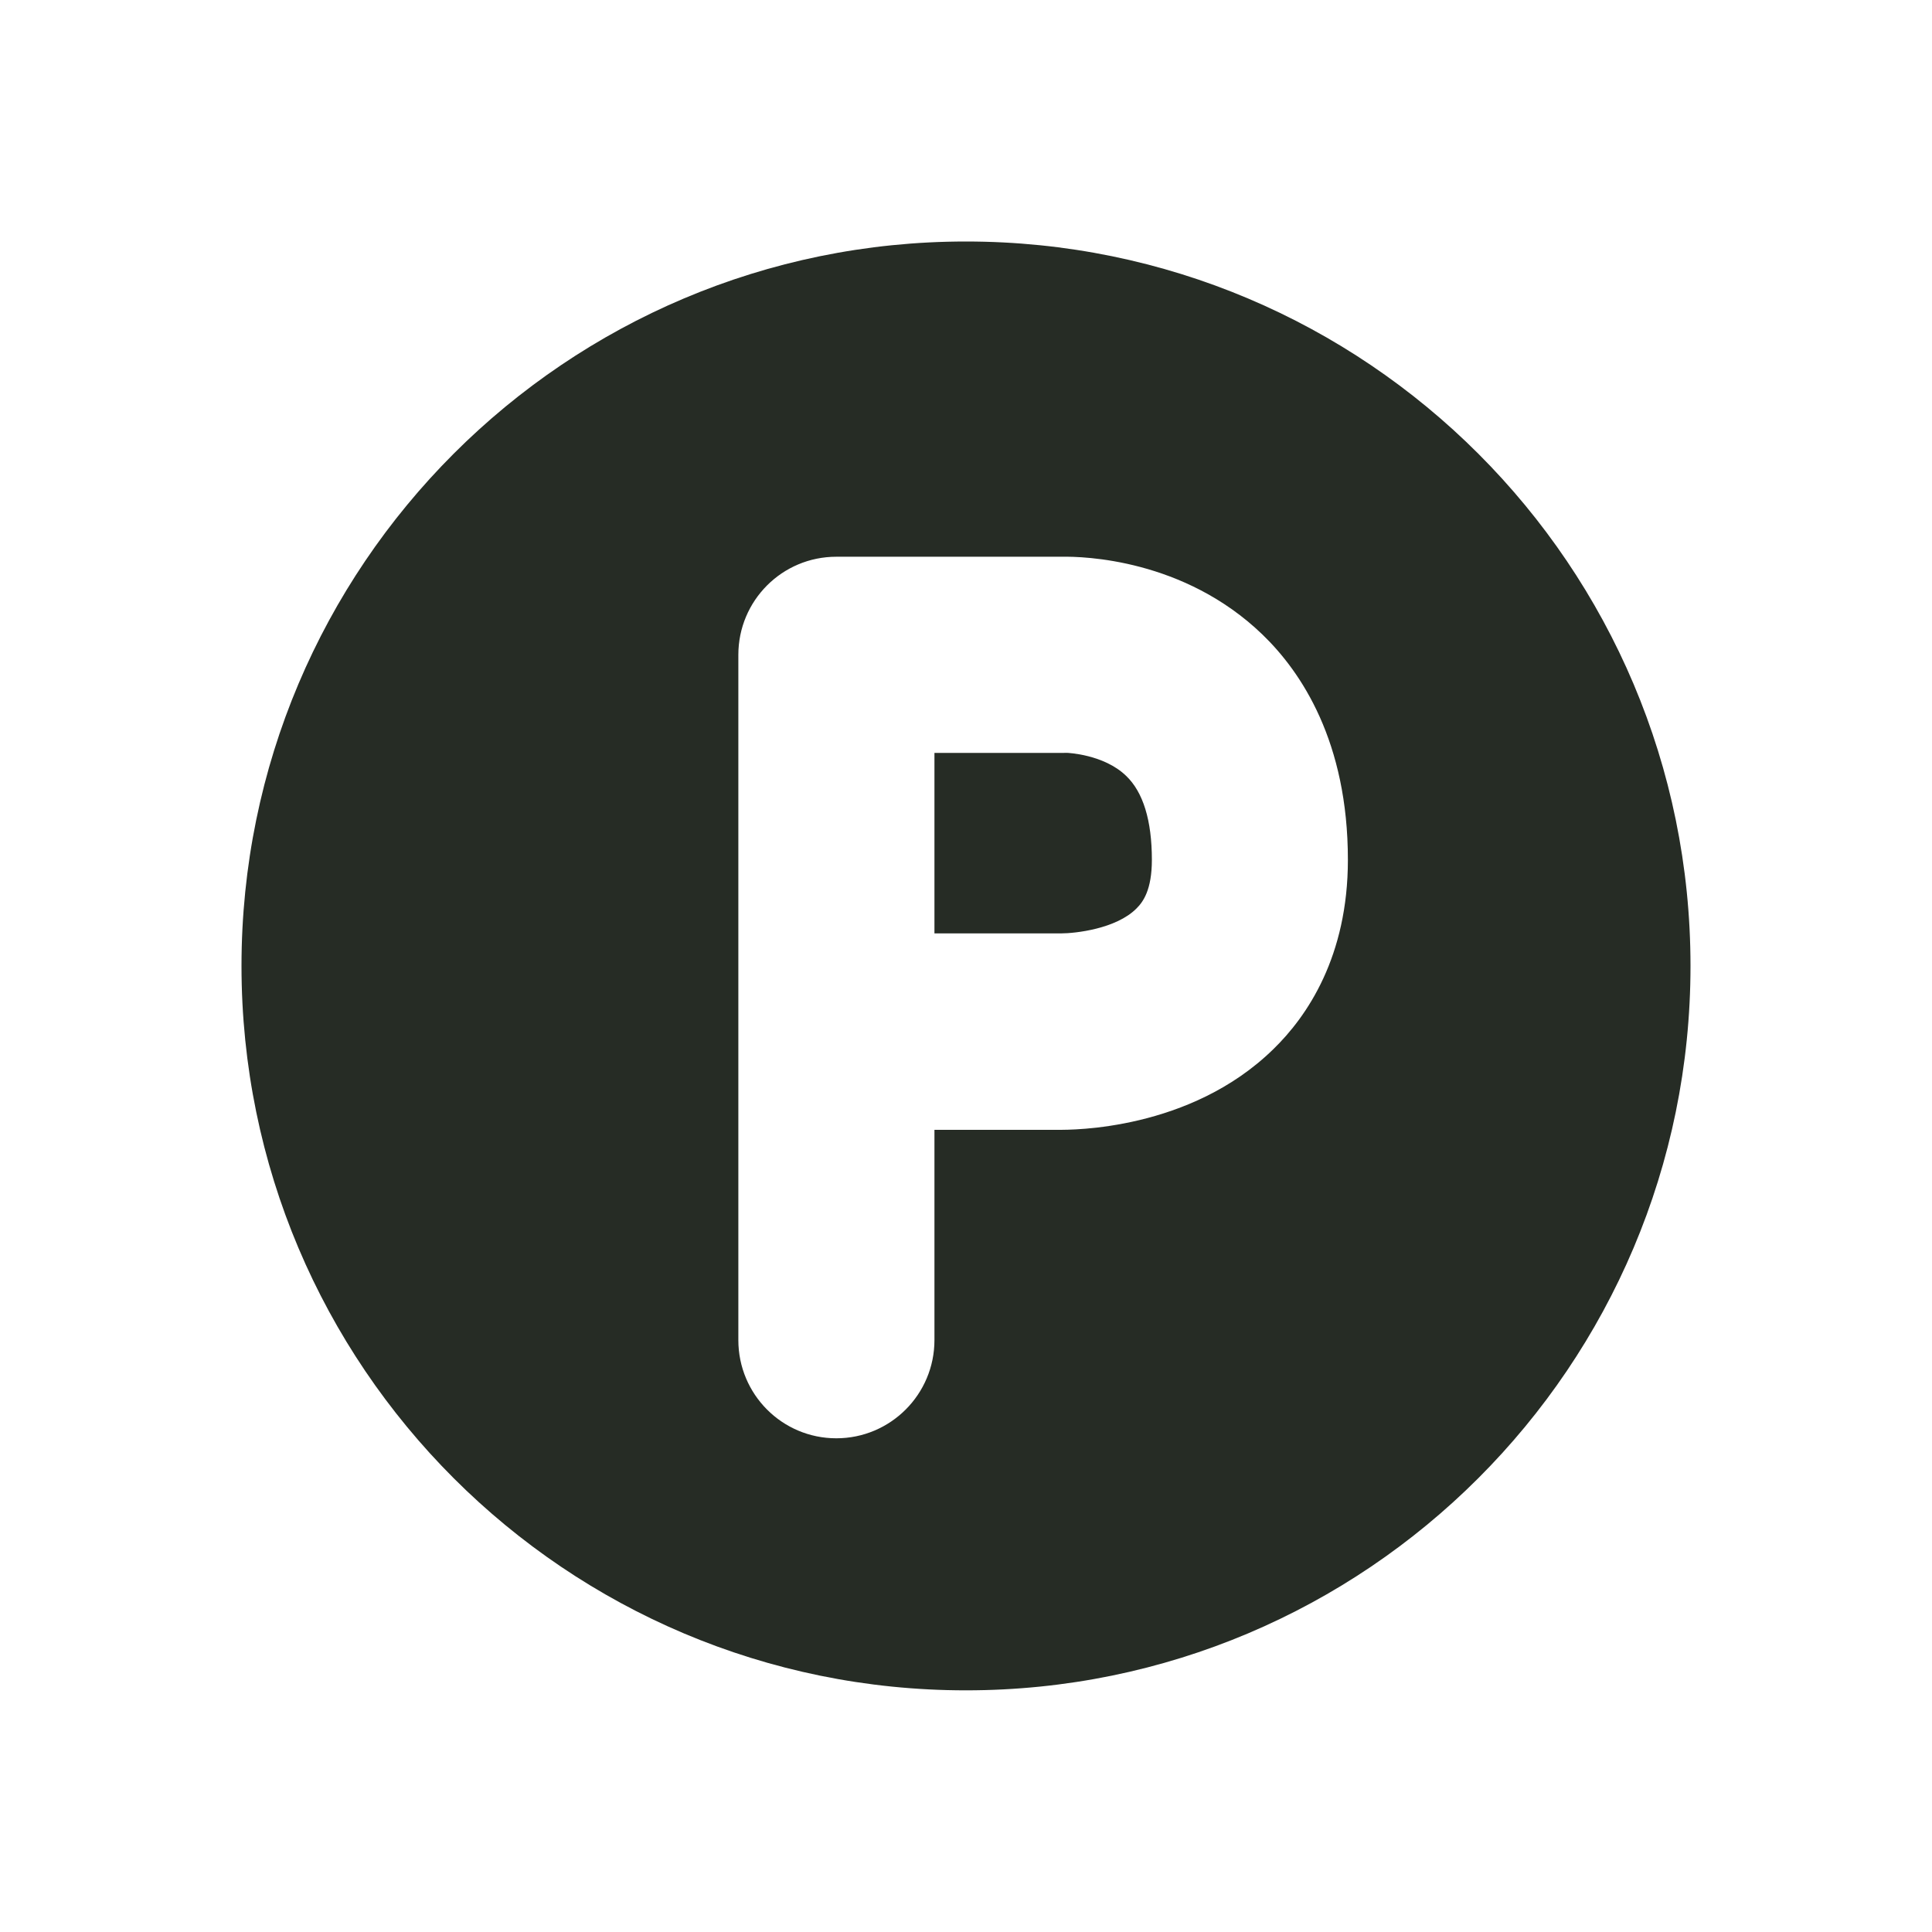
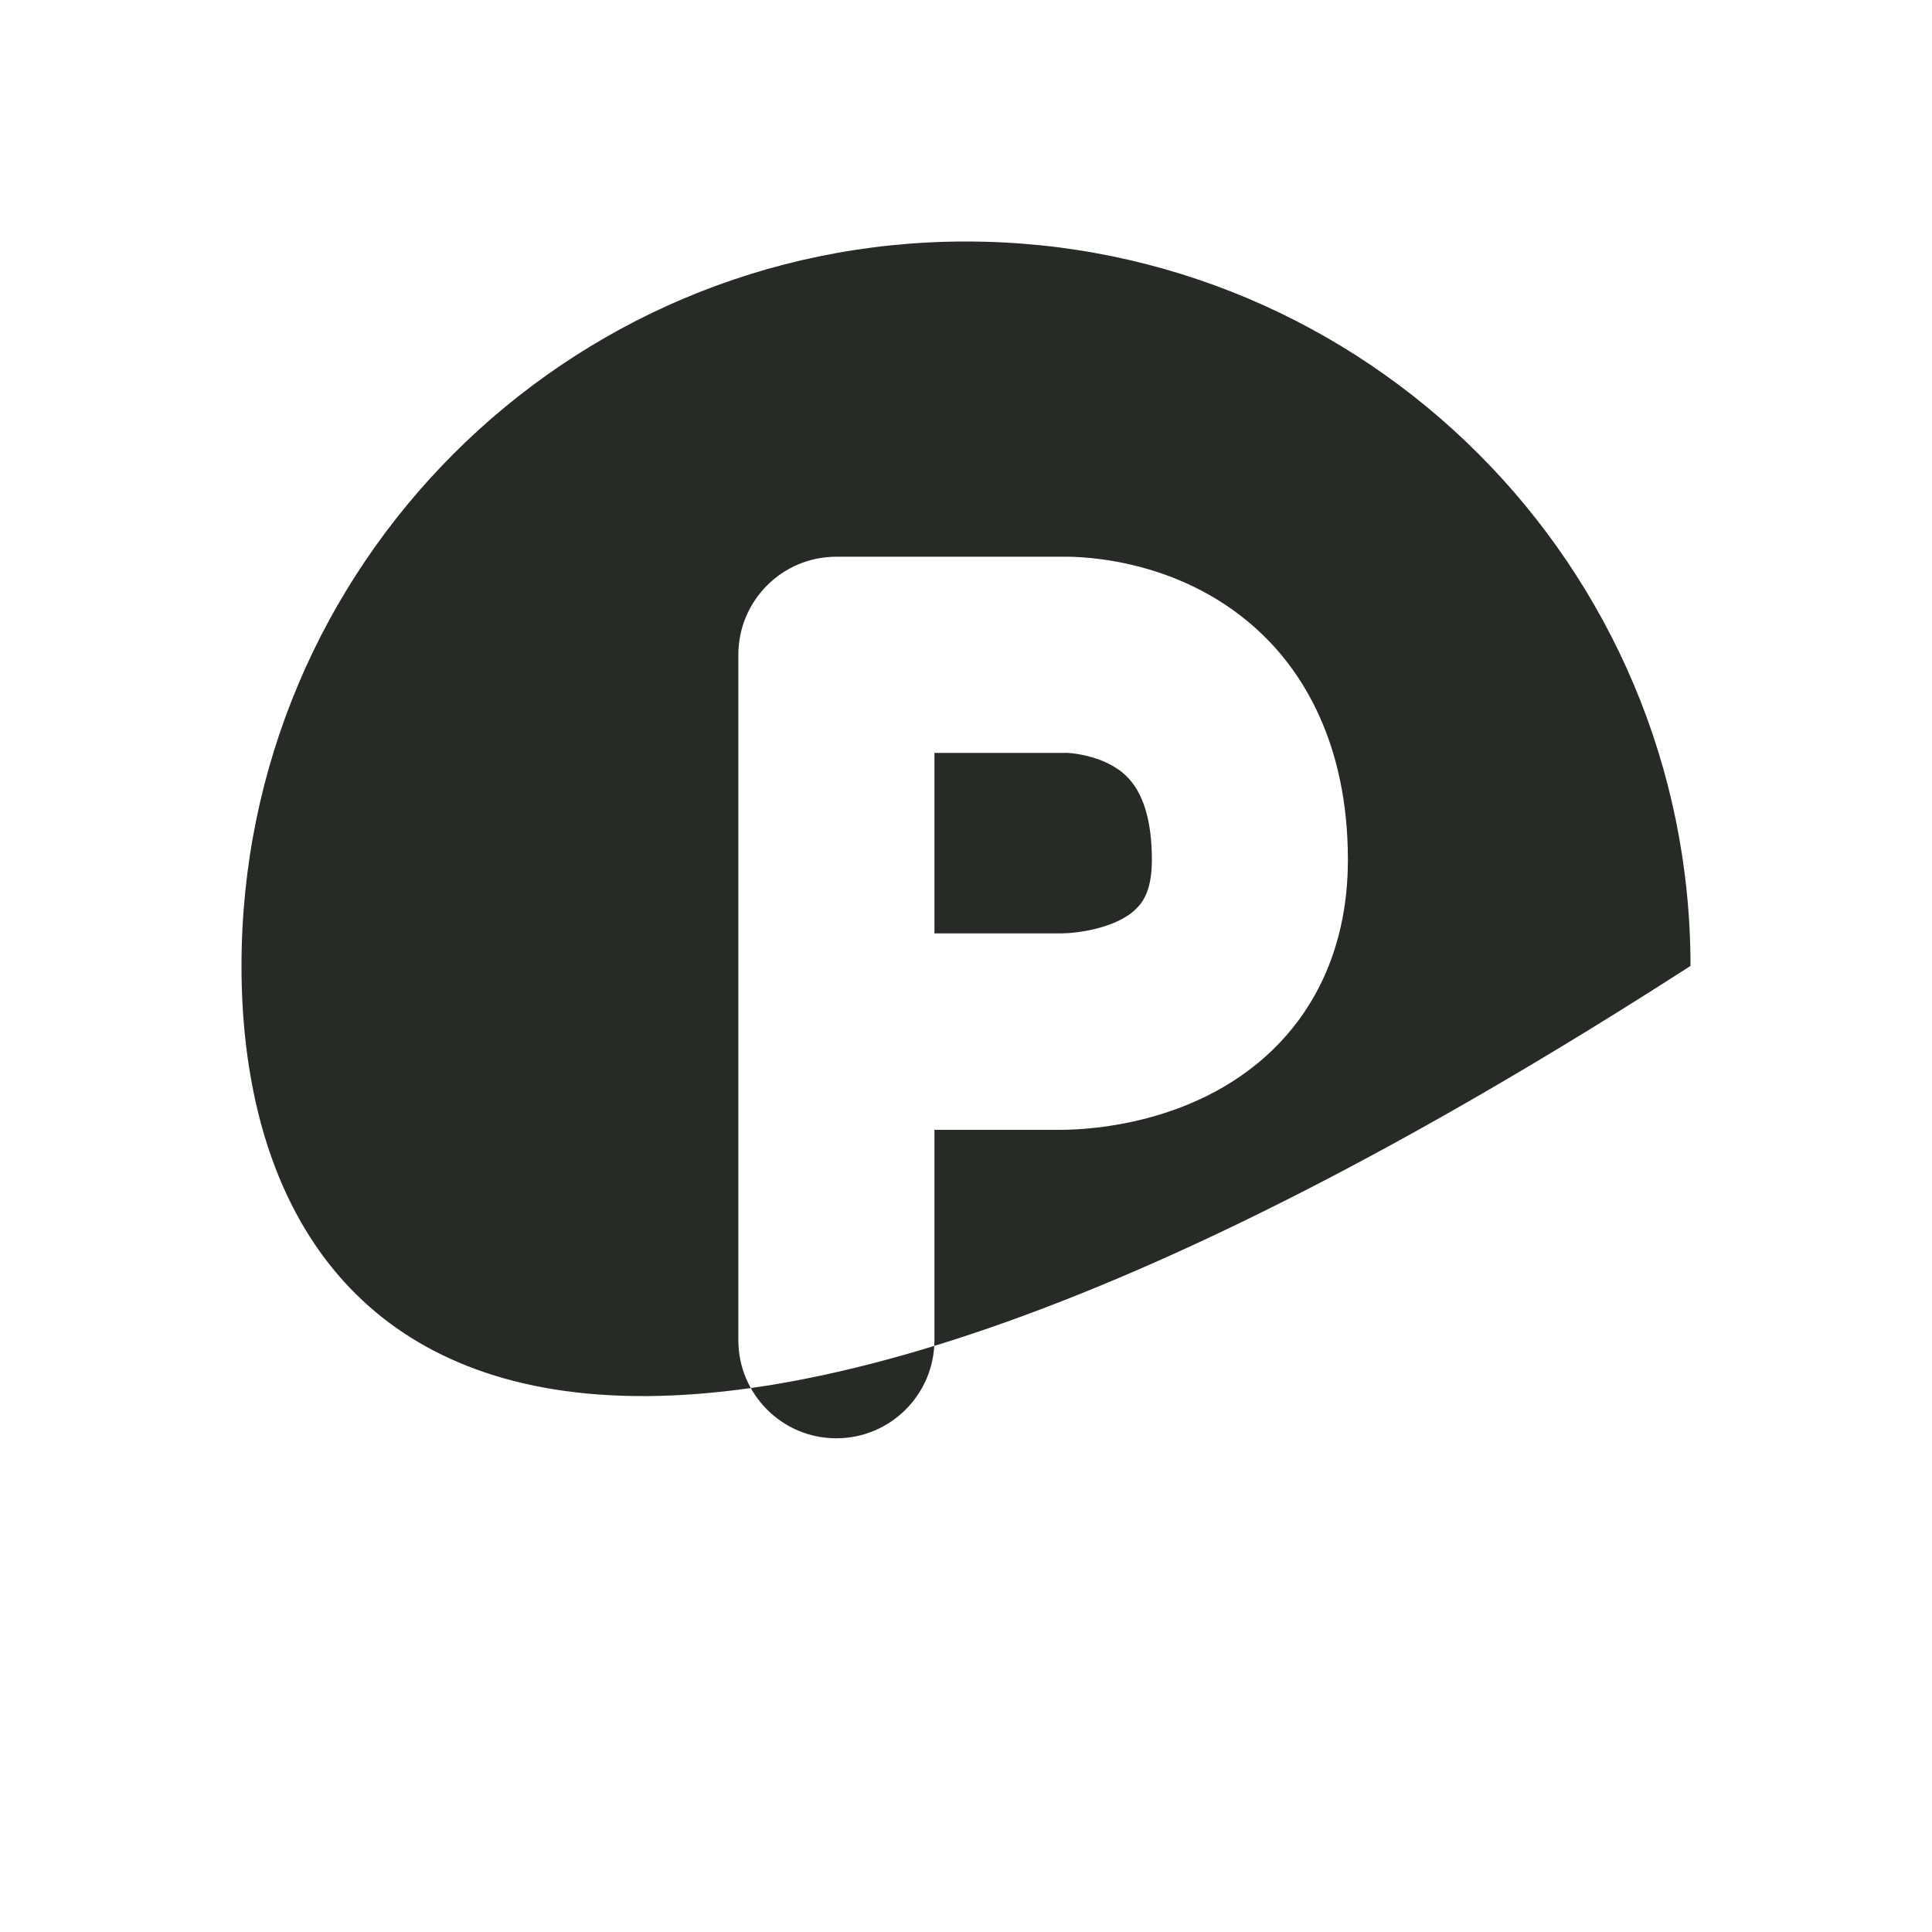
<svg xmlns="http://www.w3.org/2000/svg" width="24" height="24" viewBox="0 0 24 24" fill="none">
-   <path fill-rule="evenodd" clip-rule="evenodd" d="M13.146 14.035C13.312 14.036 14.783 14.044 15.816 13.035C16.241 12.623 16.744 11.878 16.744 10.681C16.744 9.216 16.167 8.349 15.681 7.881C14.706 6.942 13.456 6.911 13.191 6.916H10.389C9.716 6.916 9.172 7.461 9.172 8.135V16.647C9.172 17.321 9.716 17.867 10.389 17.867C11.062 17.867 11.608 17.321 11.608 16.647V14.035H13.146ZM3 11.999C3 7.029 7.03 3 11.999 3C16.97 3 21 7.029 21 11.999C21 16.971 16.97 20.998 11.999 20.998C7.03 20.998 3 16.971 3 11.999ZM13.203 9.353C13.22 9.353 13.235 9.353 13.251 9.352C13.259 9.352 13.713 9.37 13.989 9.638C14.2 9.839 14.309 10.191 14.309 10.681C14.309 11.055 14.2 11.204 14.117 11.286C13.865 11.539 13.358 11.595 13.179 11.595H13.176H11.608V9.353H13.203Z" fill="#262C25" />
+   <path fill-rule="evenodd" clip-rule="evenodd" d="M13.146 14.035C13.312 14.036 14.783 14.044 15.816 13.035C16.241 12.623 16.744 11.878 16.744 10.681C16.744 9.216 16.167 8.349 15.681 7.881C14.706 6.942 13.456 6.911 13.191 6.916H10.389C9.716 6.916 9.172 7.461 9.172 8.135V16.647C9.172 17.321 9.716 17.867 10.389 17.867C11.062 17.867 11.608 17.321 11.608 16.647V14.035H13.146ZM3 11.999C3 7.029 7.03 3 11.999 3C16.97 3 21 7.029 21 11.999C7.03 20.998 3 16.971 3 11.999ZM13.203 9.353C13.22 9.353 13.235 9.353 13.251 9.352C13.259 9.352 13.713 9.37 13.989 9.638C14.2 9.839 14.309 10.191 14.309 10.681C14.309 11.055 14.2 11.204 14.117 11.286C13.865 11.539 13.358 11.595 13.179 11.595H13.176H11.608V9.353H13.203Z" fill="#262C25" />
</svg>